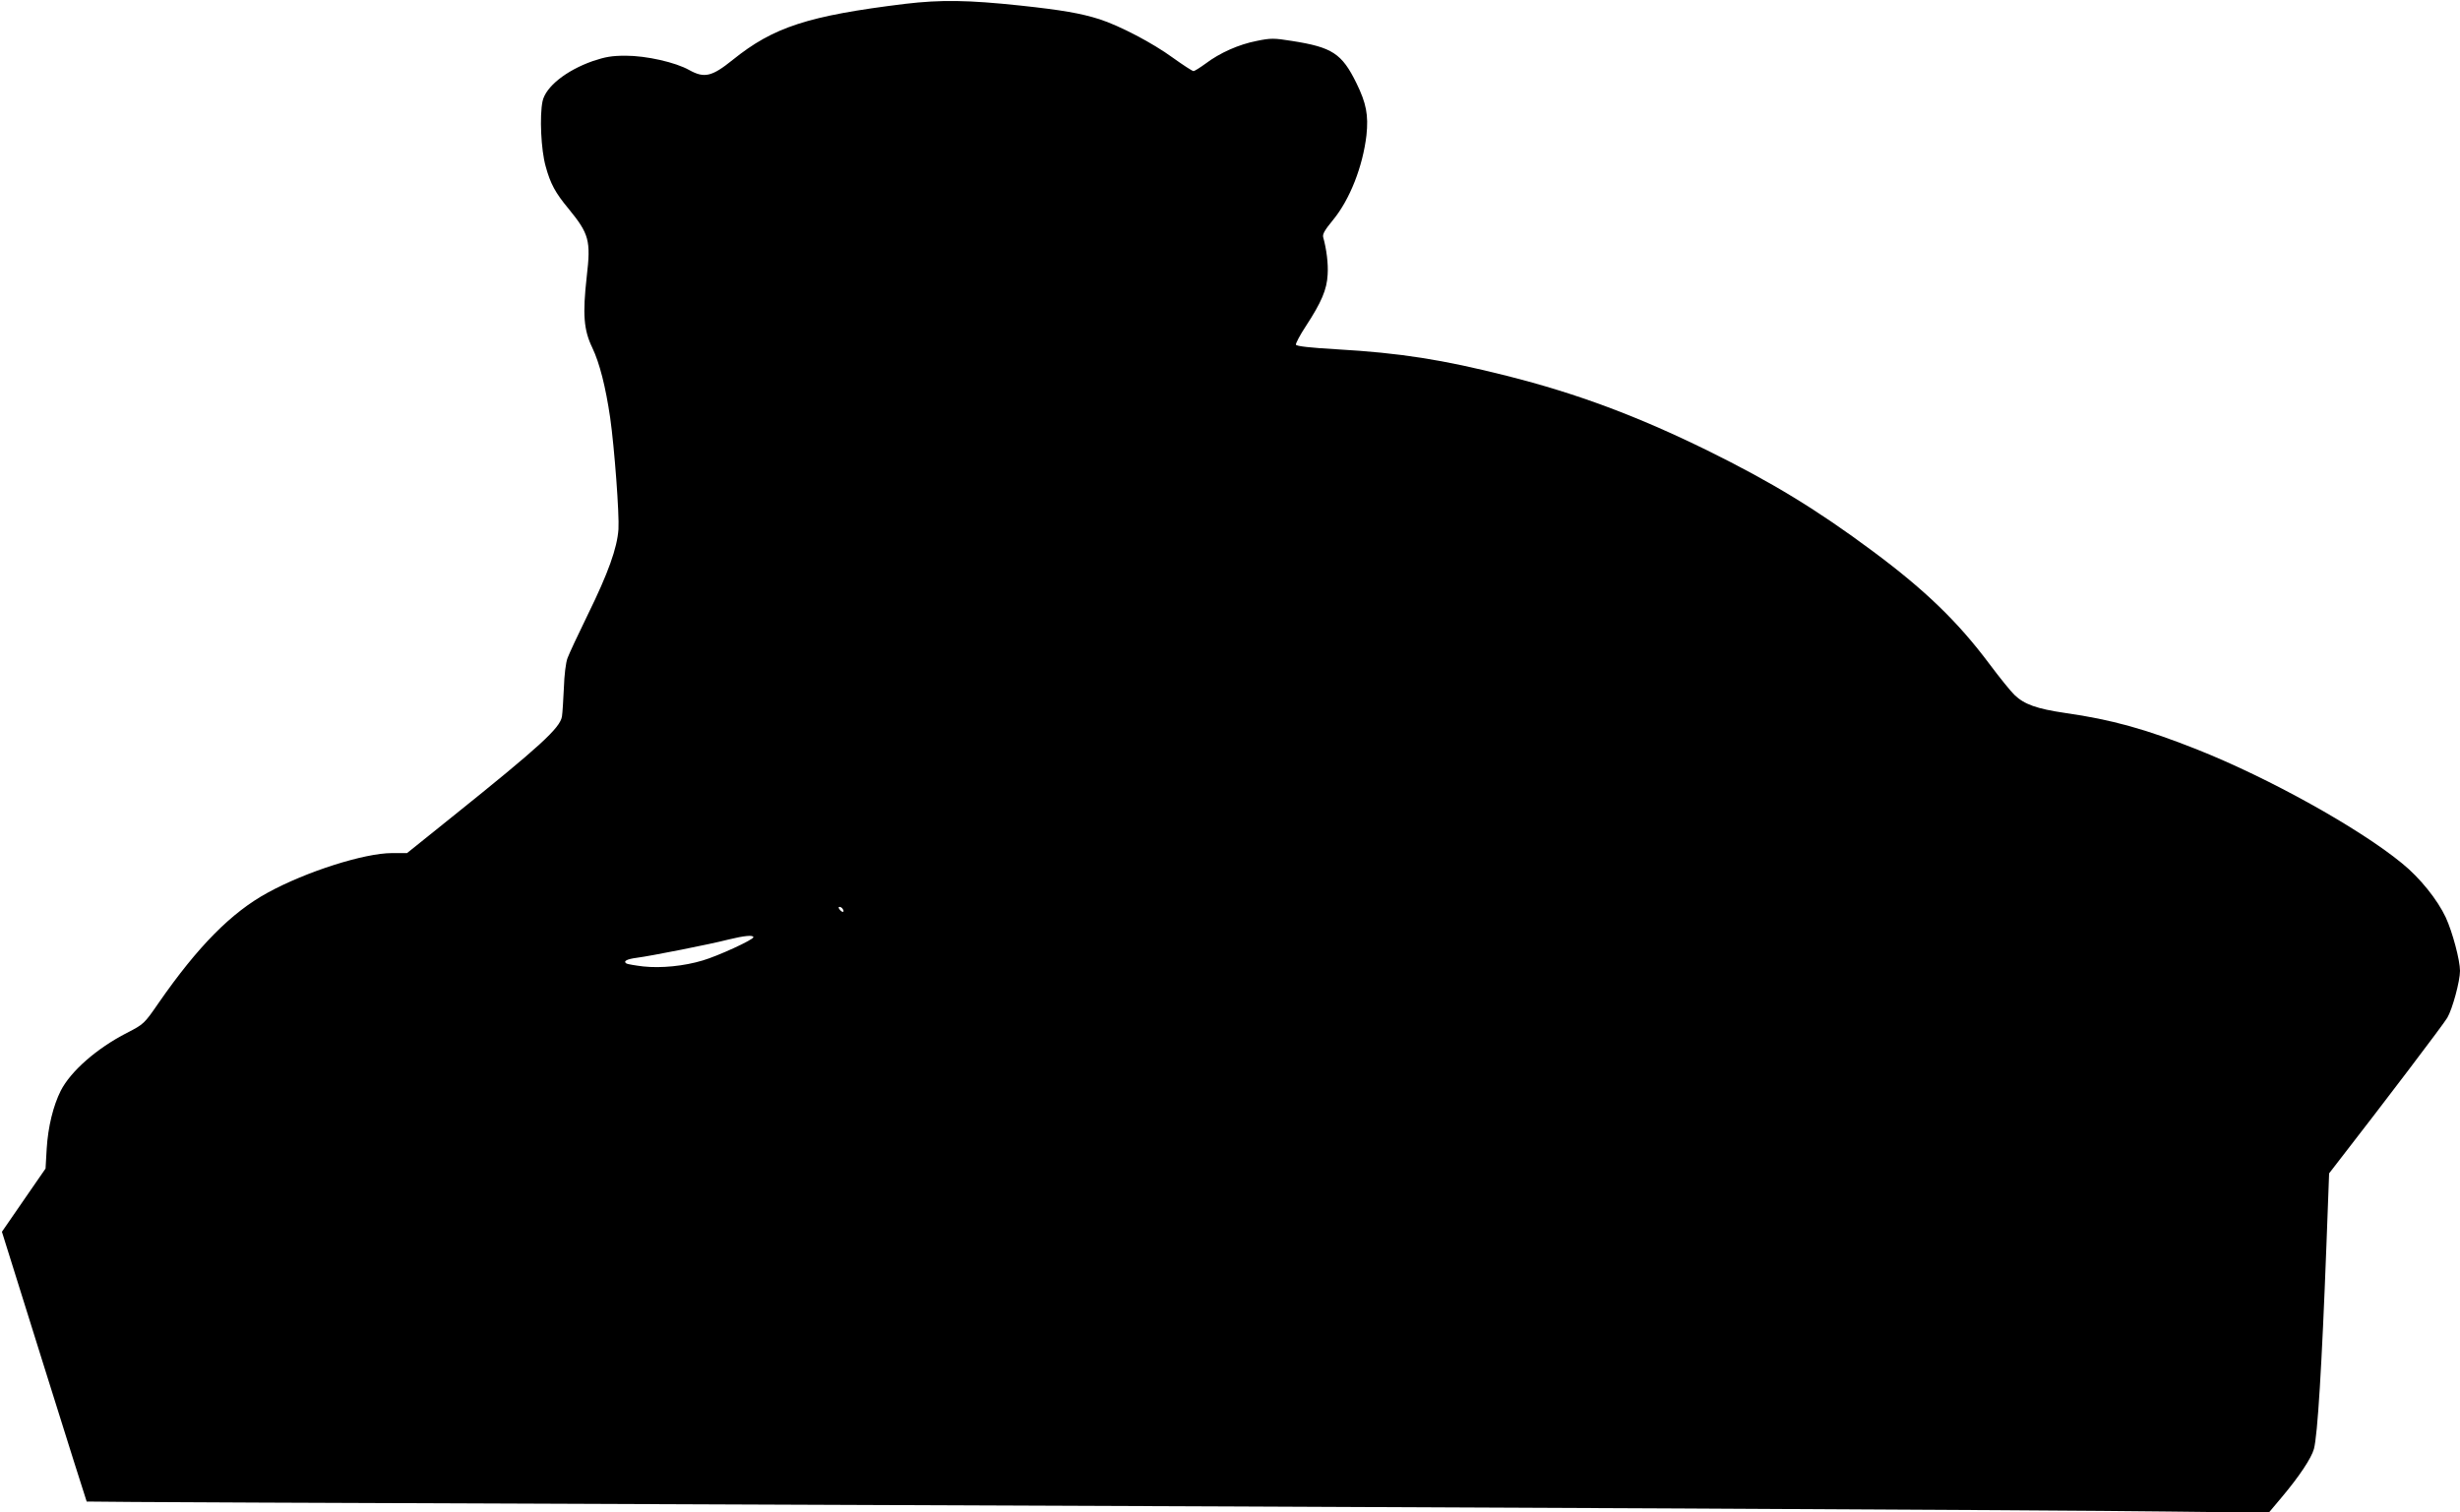
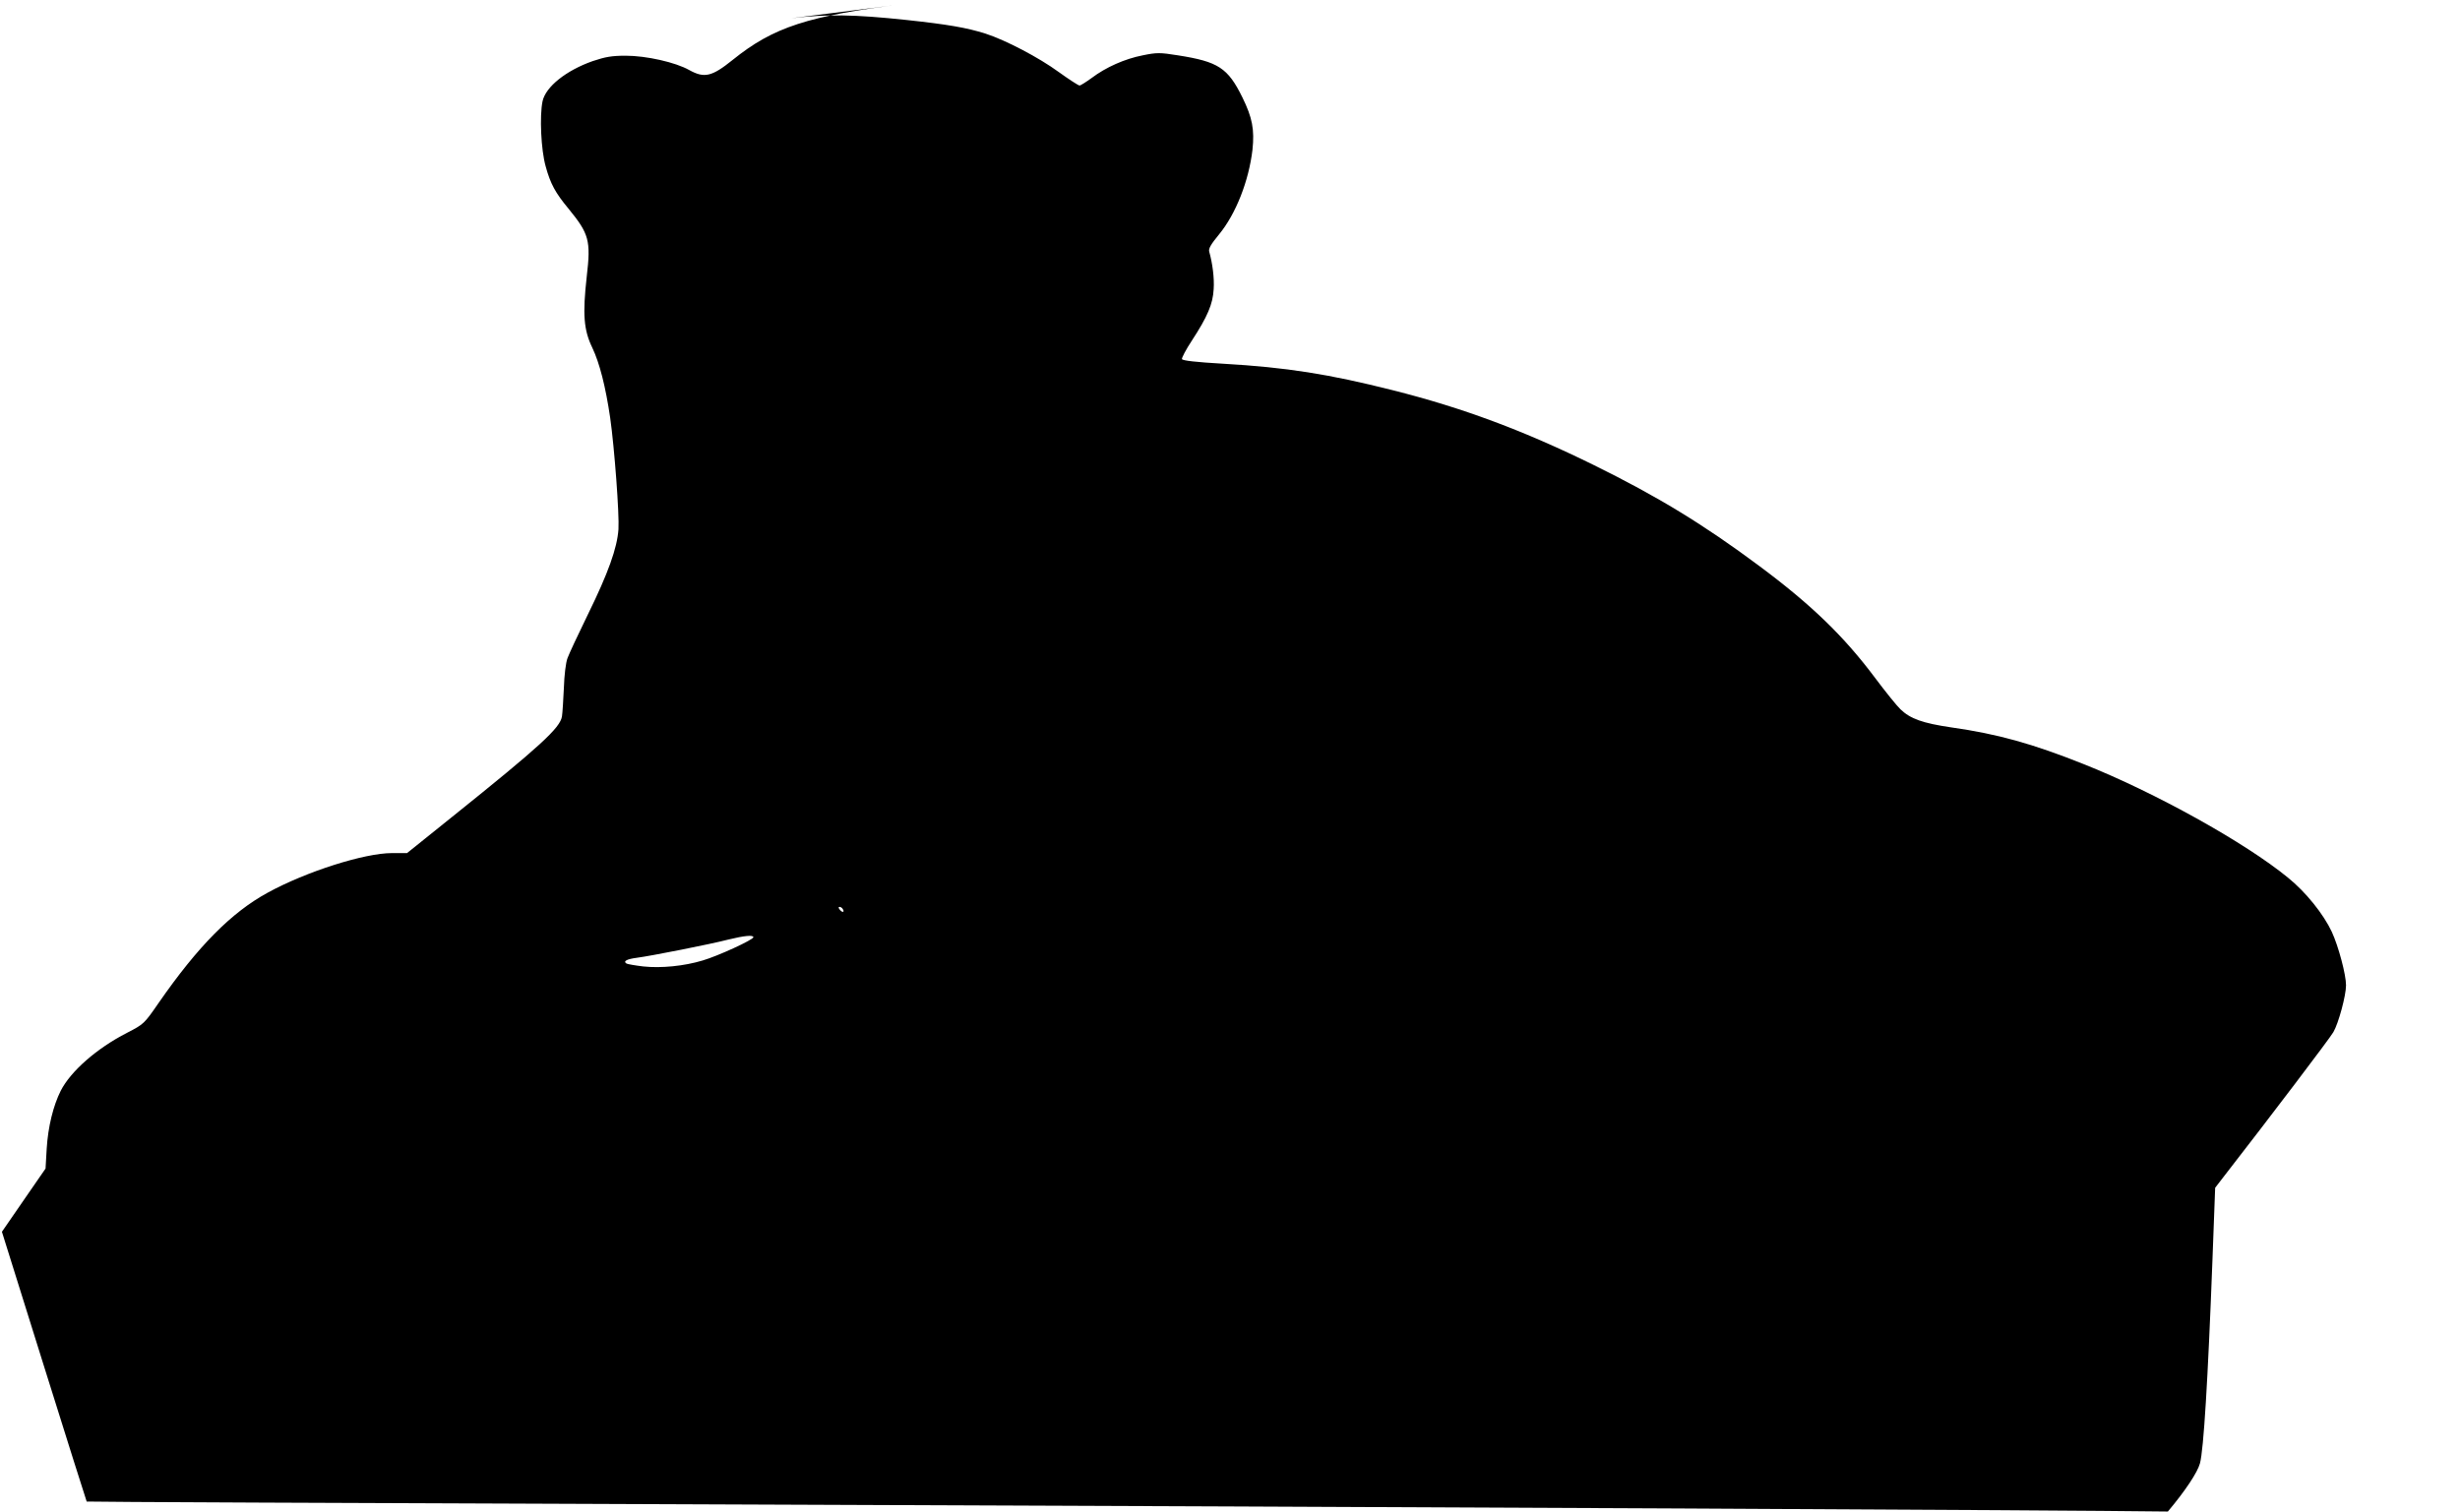
<svg xmlns="http://www.w3.org/2000/svg" version="1.0" width="1280pt" height="787pt" viewBox="0 0 1280 787" preserveAspectRatio="xMidYMid meet">
  <g transform="translate(0,787) scale(0.1,-0.1)" fill="#000000" stroke="none">
-     <path d="M4710 7850 c-506 -62 -686 -121 -898 -292 -108 -87 -147 -96 -225 -53 -72 41 -225 75 -331 75 -74 0 -106 -6 -172 -28 -139 -49 -245 -134 -261 -209 -16 -77 -8 -253 16 -338 25 -92 51 -139 119 -221 107 -131 117 -165 95 -353 -22 -197 -16 -278 29 -371 38 -80 69 -202 93 -365 22 -155 48 -502 43 -580 -7 -98 -53 -227 -160 -445 -50 -102 -97 -203 -105 -225 -9 -23 -17 -90 -19 -155 -3 -63 -7 -130 -10 -149 -10 -60 -111 -153 -572 -523 l-234 -188 -78 0 c-144 0 -446 -96 -647 -206 -189 -103 -363 -279 -567 -573 -76 -110 -77 -111 -166 -157 -156 -80 -292 -199 -344 -301 -39 -78 -66 -187 -73 -301 l-6 -104 -114 -165 -113 -164 219 -700 c120 -385 221 -702 222 -704 2 -2 1383 -8 3069 -14 4183 -16 7131 -30 7760 -38 l525 -6 68 81 c90 107 154 203 167 251 19 71 41 427 65 1060 l14 374 47 61 c237 305 549 716 568 749 27 46 66 191 66 244 0 55 -39 202 -74 278 -43 92 -135 207 -228 282 -223 183 -693 444 -1063 591 -268 107 -449 157 -688 191 -150 22 -214 45 -265 94 -19 18 -78 91 -131 162 -164 219 -332 382 -605 585 -290 216 -528 361 -861 525 -362 178 -679 297 -1045 389 -333 84 -553 119 -884 138 -138 8 -210 16 -213 24 -2 6 21 50 52 97 81 124 109 190 113 267 4 58 -6 134 -23 195 -5 16 9 39 51 90 88 107 155 279 174 441 11 105 -1 167 -52 271 -76 155 -126 187 -336 220 -94 15 -110 15 -183 0 -93 -18 -192 -62 -266 -118 -29 -21 -57 -39 -63 -39 -6 0 -55 32 -108 70 -104 76 -276 166 -381 200 -98 31 -197 48 -411 71 -273 29 -414 31 -600 9z m-325 -4711 c11 -17 -1 -21 -15 -4 -8 9 -8 15 -2 15 6 0 14 -5 17 -11z m-465 -147 c0 -13 -185 -98 -264 -121 -96 -29 -216 -41 -309 -31 -42 5 -82 12 -87 15 -19 12 0 23 53 30 71 9 385 71 477 95 82 20 130 25 130 12z" />
+     <path d="M4710 7850 c-506 -62 -686 -121 -898 -292 -108 -87 -147 -96 -225 -53 -72 41 -225 75 -331 75 -74 0 -106 -6 -172 -28 -139 -49 -245 -134 -261 -209 -16 -77 -8 -253 16 -338 25 -92 51 -139 119 -221 107 -131 117 -165 95 -353 -22 -197 -16 -278 29 -371 38 -80 69 -202 93 -365 22 -155 48 -502 43 -580 -7 -98 -53 -227 -160 -445 -50 -102 -97 -203 -105 -225 -9 -23 -17 -90 -19 -155 -3 -63 -7 -130 -10 -149 -10 -60 -111 -153 -572 -523 l-234 -188 -78 0 c-144 0 -446 -96 -647 -206 -189 -103 -363 -279 -567 -573 -76 -110 -77 -111 -166 -157 -156 -80 -292 -199 -344 -301 -39 -78 -66 -187 -73 -301 l-6 -104 -114 -165 -113 -164 219 -700 c120 -385 221 -702 222 -704 2 -2 1383 -8 3069 -14 4183 -16 7131 -30 7760 -38 c90 107 154 203 167 251 19 71 41 427 65 1060 l14 374 47 61 c237 305 549 716 568 749 27 46 66 191 66 244 0 55 -39 202 -74 278 -43 92 -135 207 -228 282 -223 183 -693 444 -1063 591 -268 107 -449 157 -688 191 -150 22 -214 45 -265 94 -19 18 -78 91 -131 162 -164 219 -332 382 -605 585 -290 216 -528 361 -861 525 -362 178 -679 297 -1045 389 -333 84 -553 119 -884 138 -138 8 -210 16 -213 24 -2 6 21 50 52 97 81 124 109 190 113 267 4 58 -6 134 -23 195 -5 16 9 39 51 90 88 107 155 279 174 441 11 105 -1 167 -52 271 -76 155 -126 187 -336 220 -94 15 -110 15 -183 0 -93 -18 -192 -62 -266 -118 -29 -21 -57 -39 -63 -39 -6 0 -55 32 -108 70 -104 76 -276 166 -381 200 -98 31 -197 48 -411 71 -273 29 -414 31 -600 9z m-325 -4711 c11 -17 -1 -21 -15 -4 -8 9 -8 15 -2 15 6 0 14 -5 17 -11z m-465 -147 c0 -13 -185 -98 -264 -121 -96 -29 -216 -41 -309 -31 -42 5 -82 12 -87 15 -19 12 0 23 53 30 71 9 385 71 477 95 82 20 130 25 130 12z" />
  </g>
</svg>